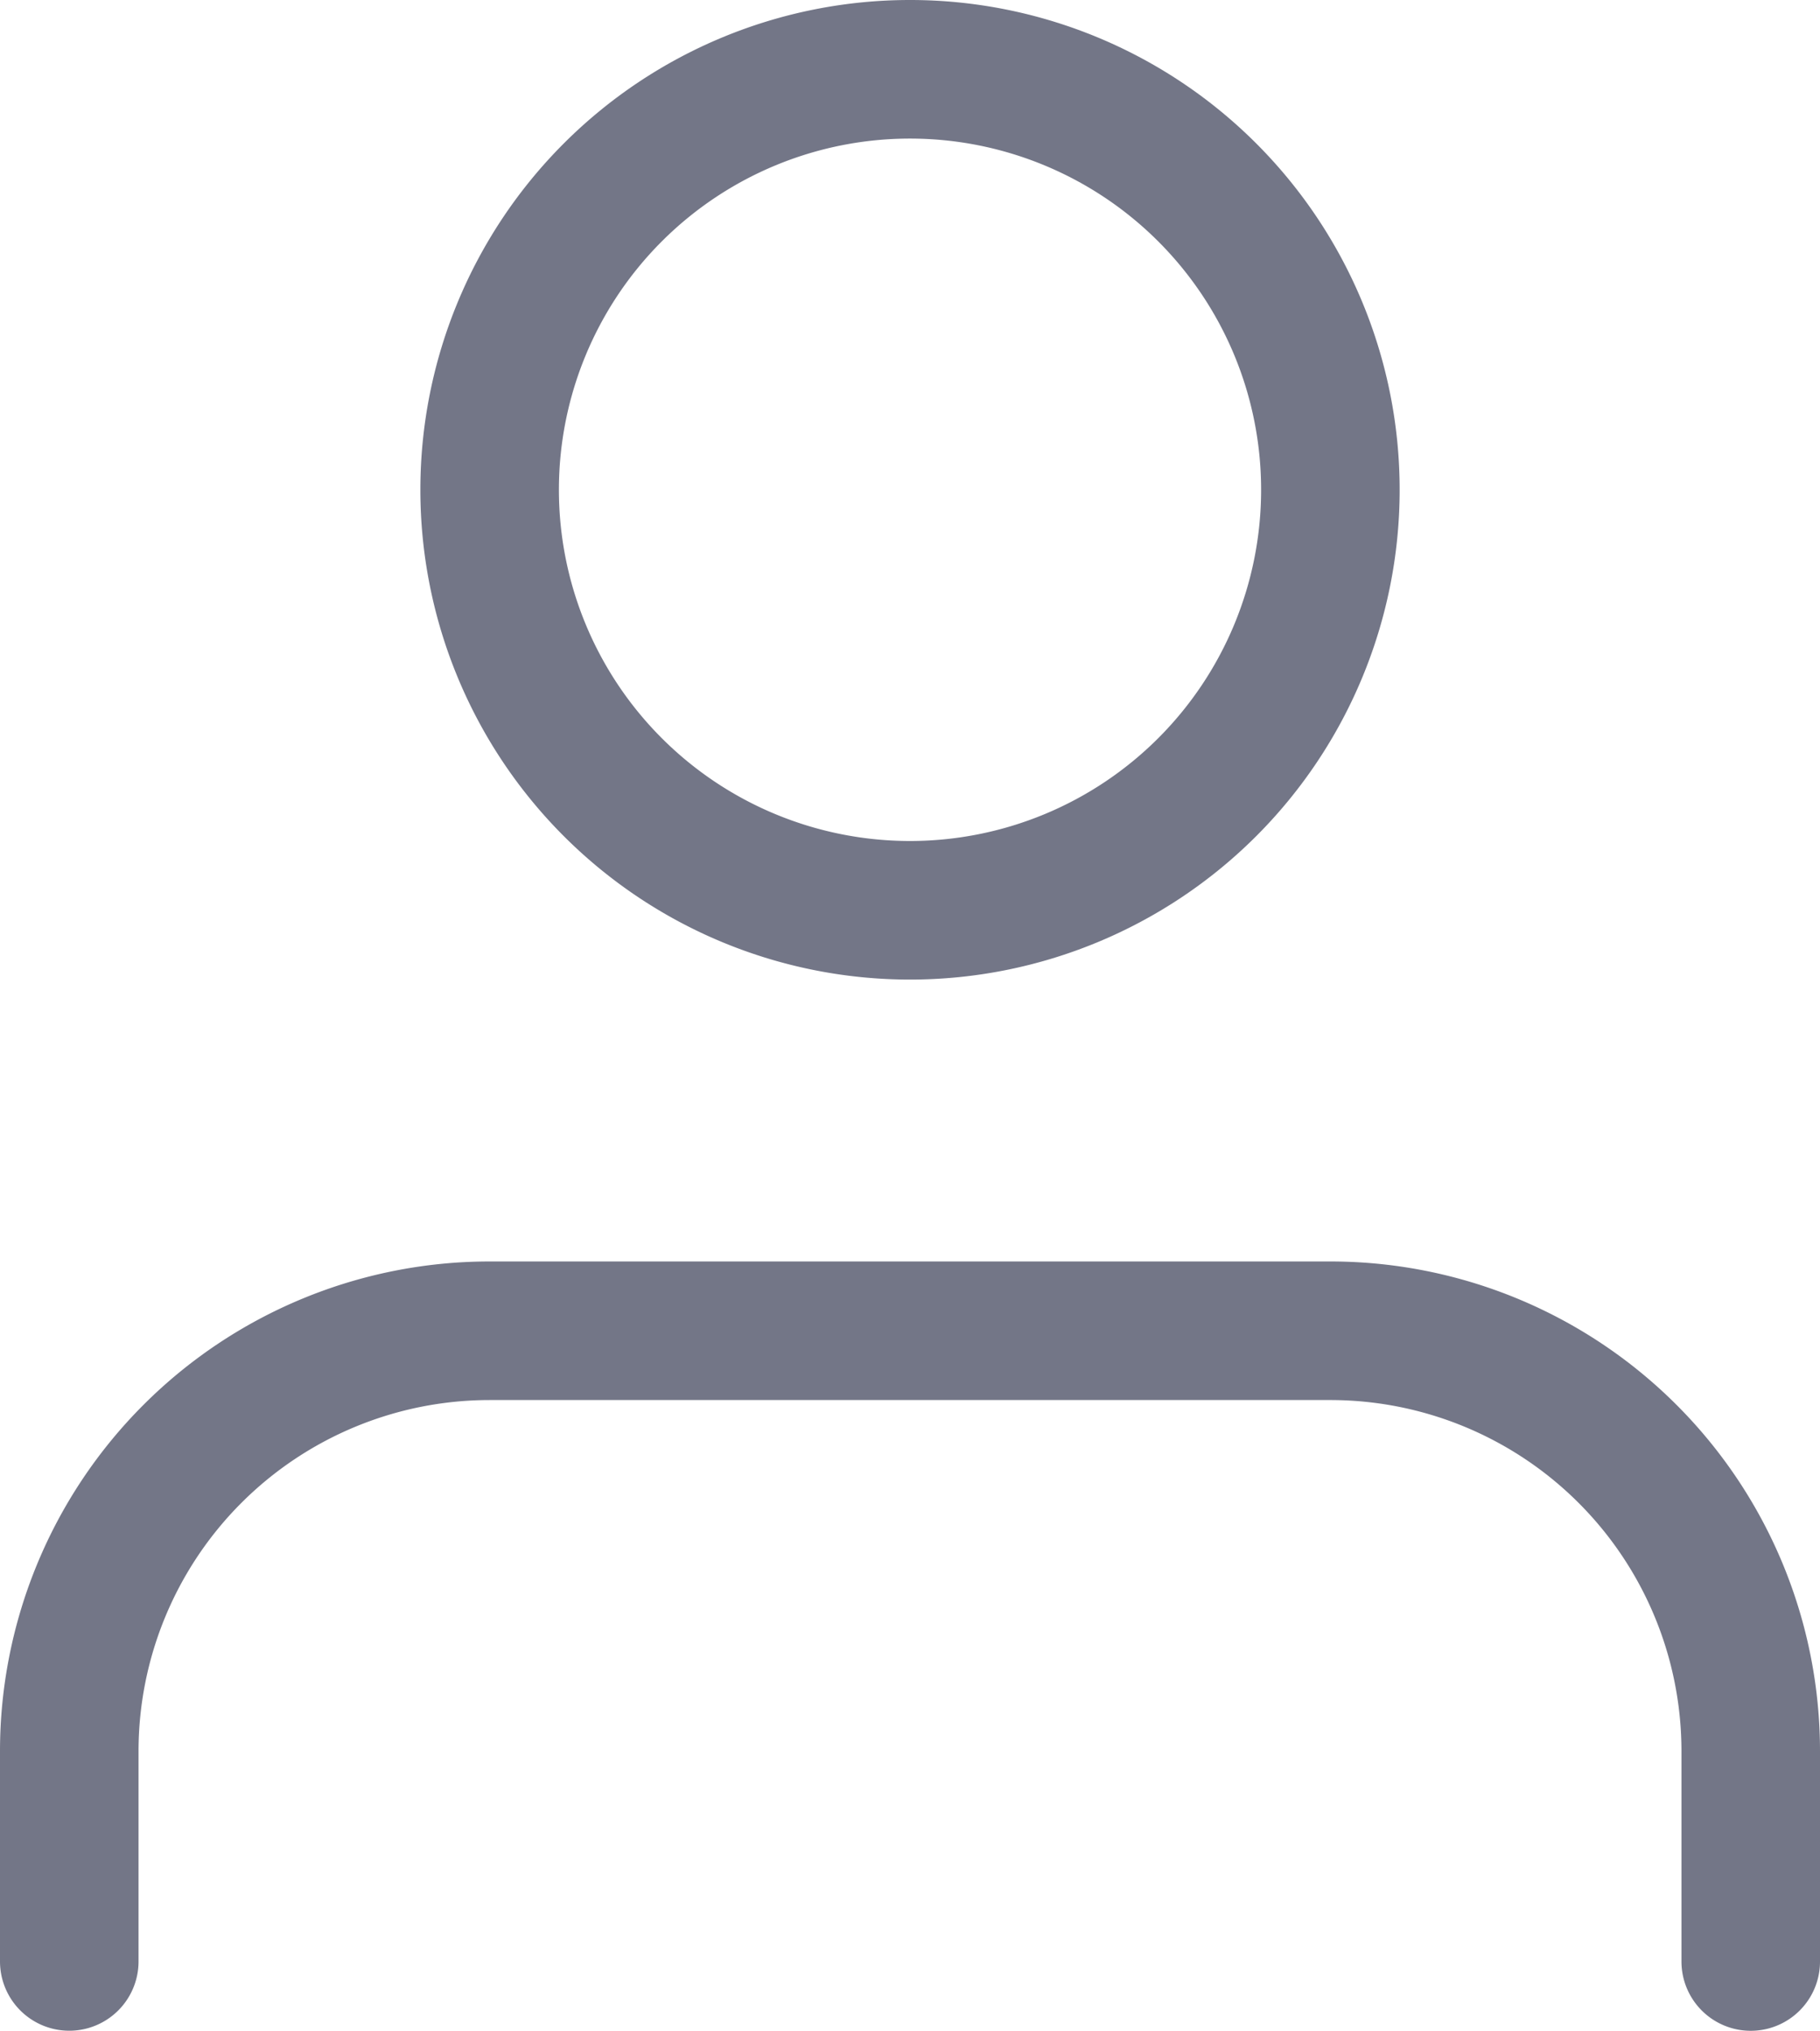
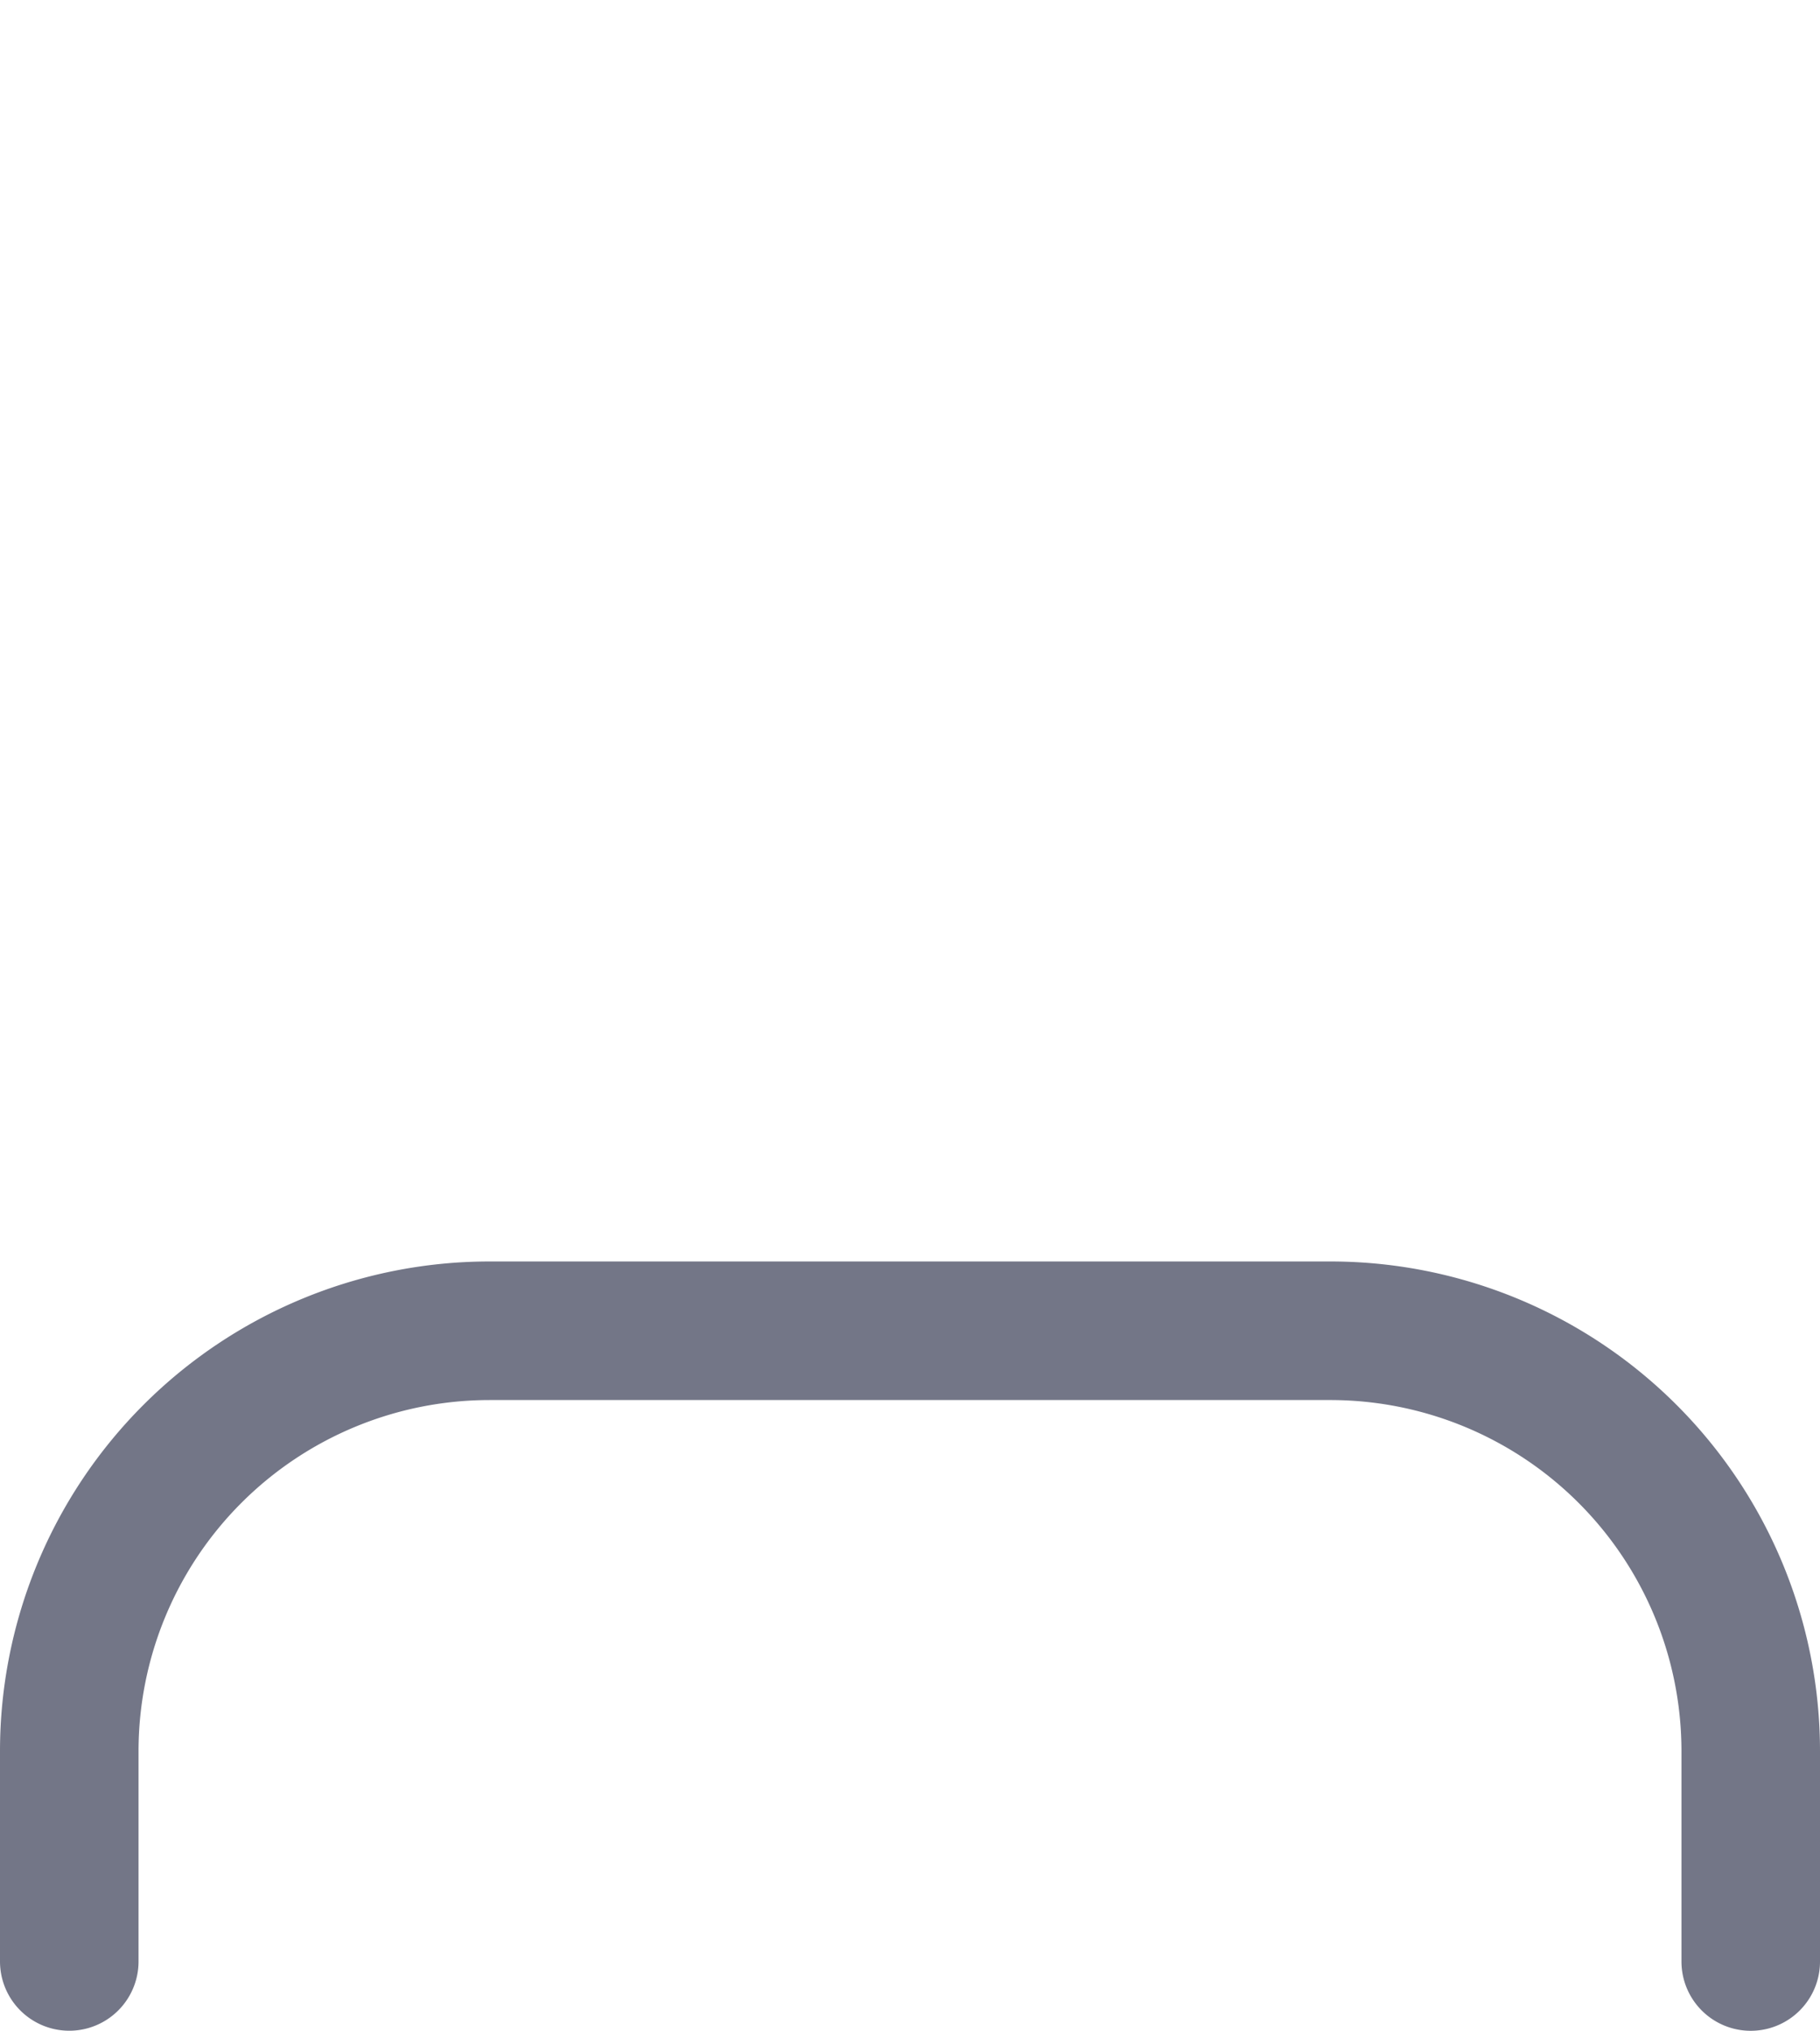
<svg xmlns="http://www.w3.org/2000/svg" width="78.823" height="87.926" viewBox="0 0 78.823 87.926">
  <g id="feather-user" transform="translate(3 3)">
    <path id="Pfad_128" data-name="Pfad 128" d="M78.823,49.809v-9.1A18.206,18.206,0,0,0,60.617,22.5H24.206A18.206,18.206,0,0,0,6,40.706v9.1" transform="translate(-6 32.117)" fill="none" stroke="#737687" stroke-linecap="round" stroke-linejoin="round" stroke-width="6" />
-     <path id="Pfad_129" data-name="Pfad 129" d="M48.412,22.706A18.206,18.206,0,1,1,30.206,4.5,18.206,18.206,0,0,1,48.412,22.706Z" transform="translate(6.206 -4.5)" fill="none" stroke="#737687" stroke-linecap="round" stroke-linejoin="round" stroke-width="6" />
  </g>
</svg>